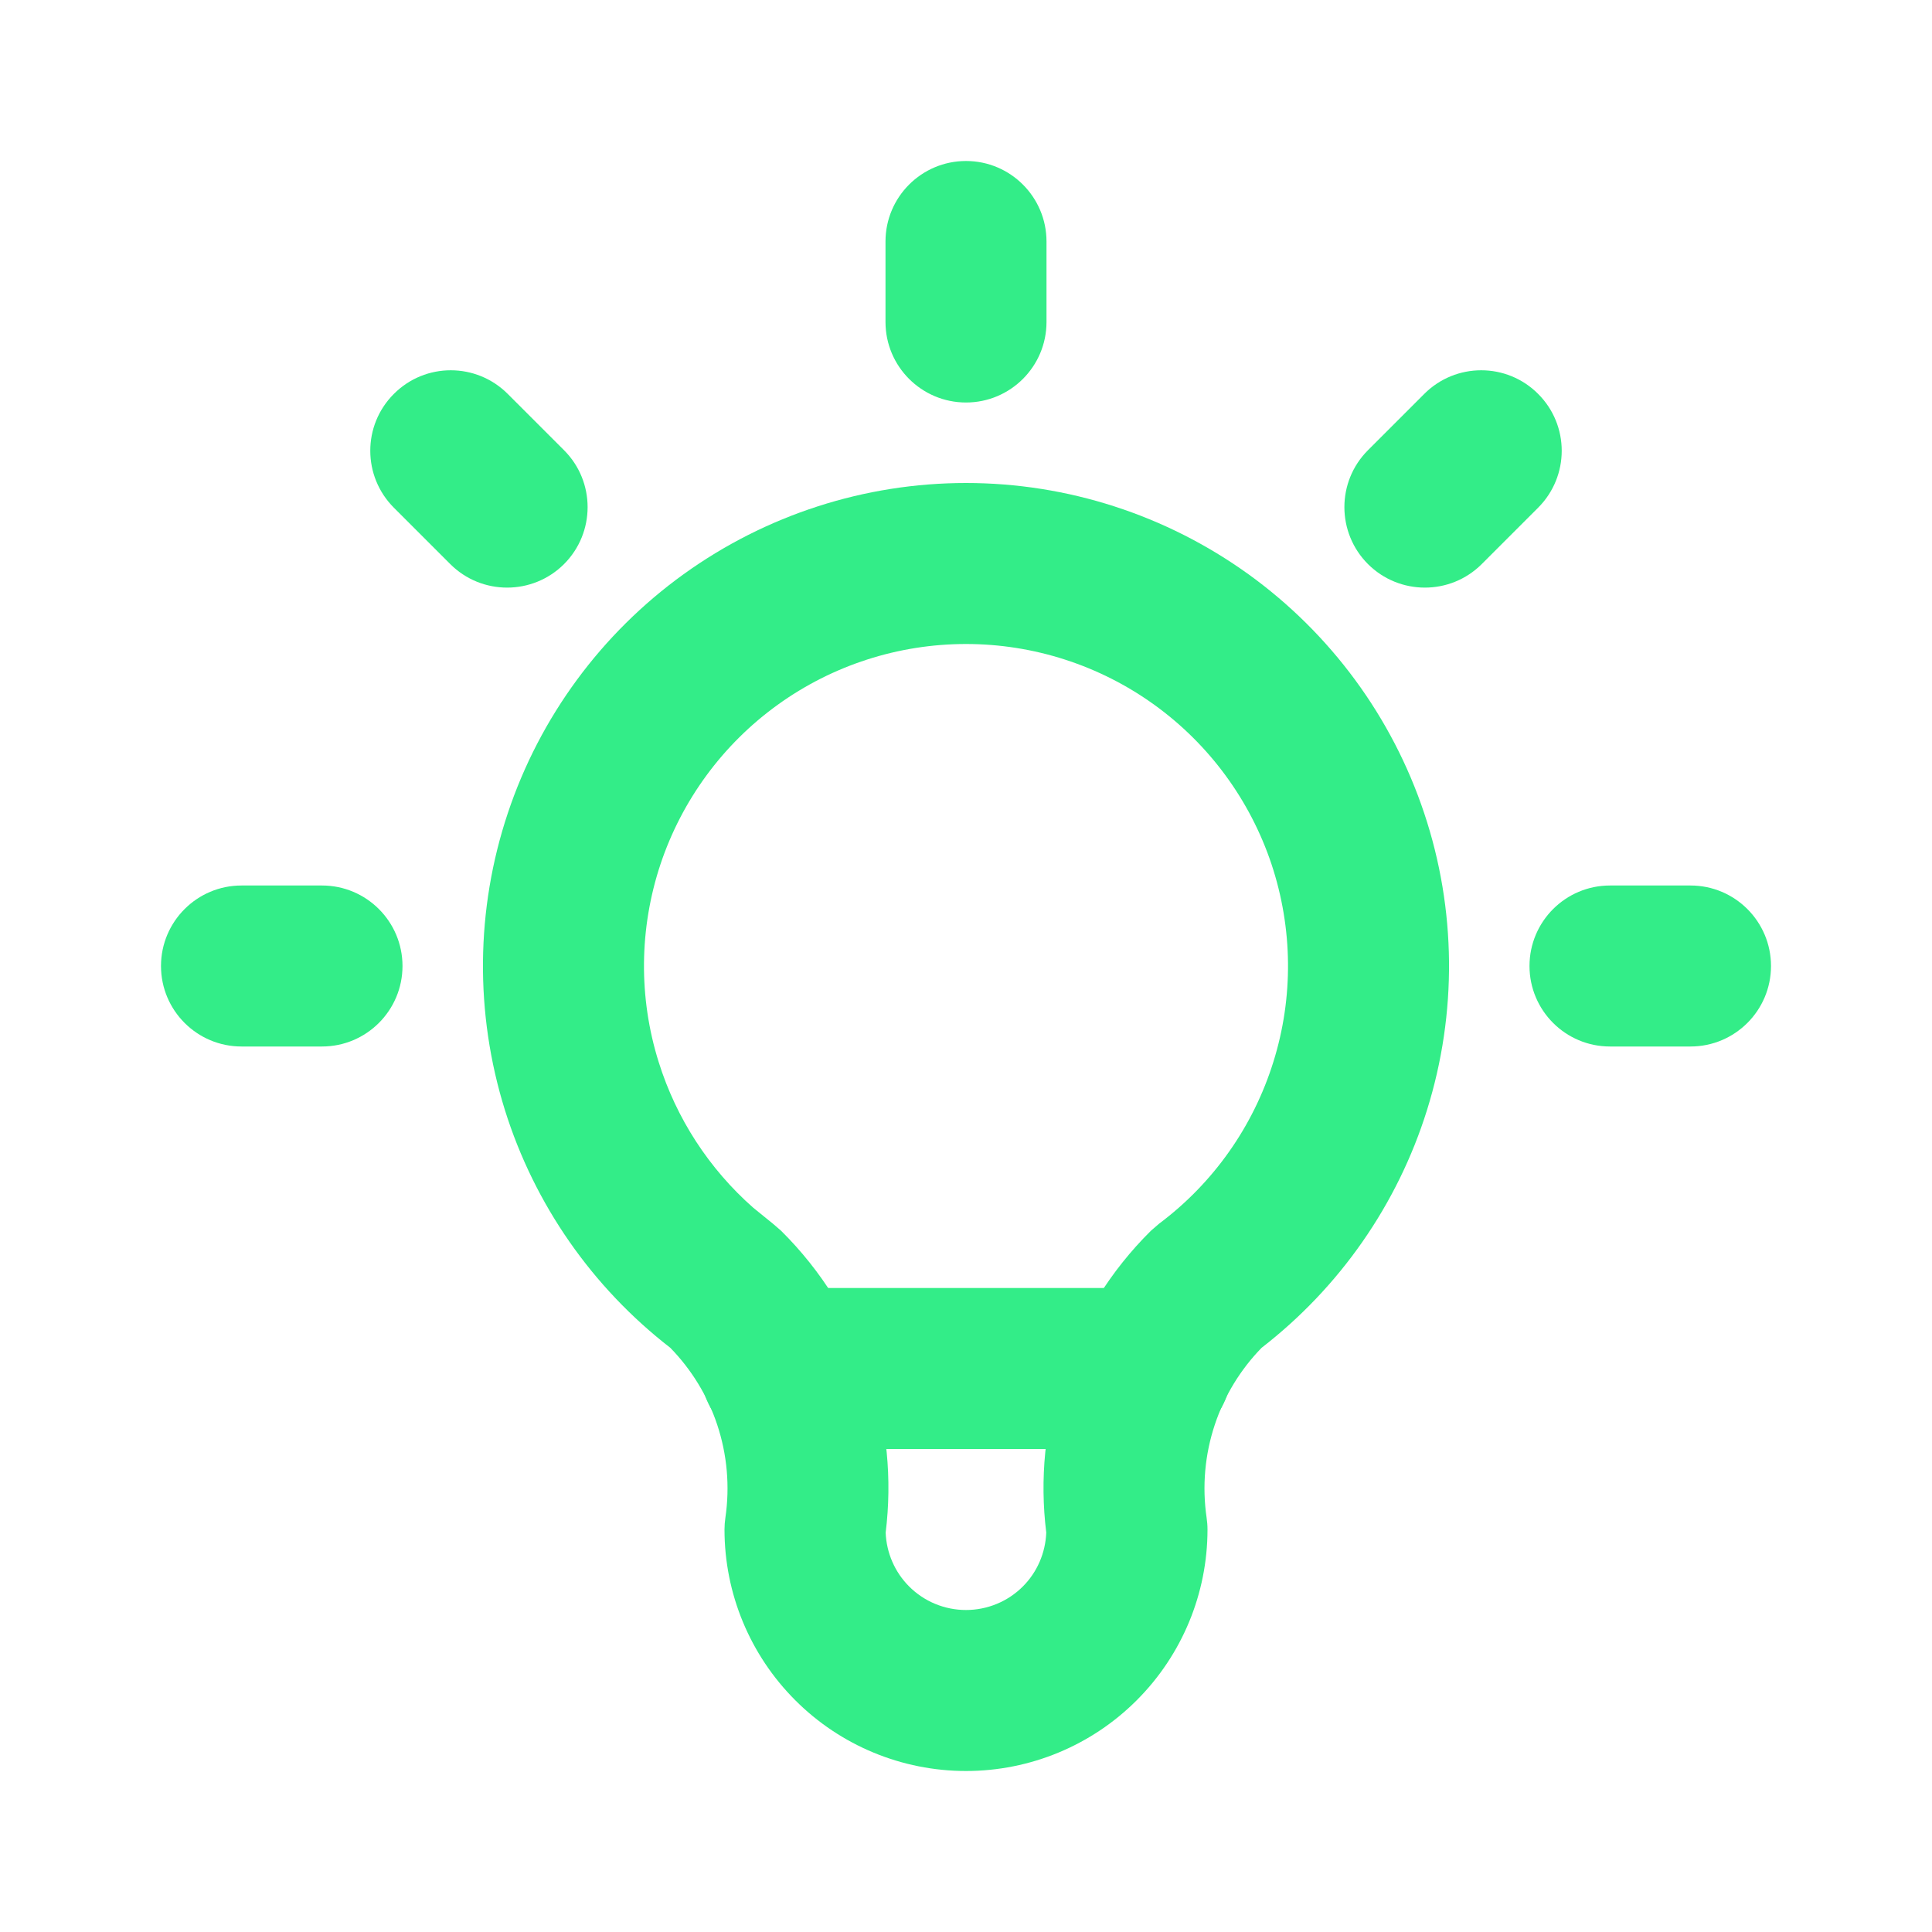
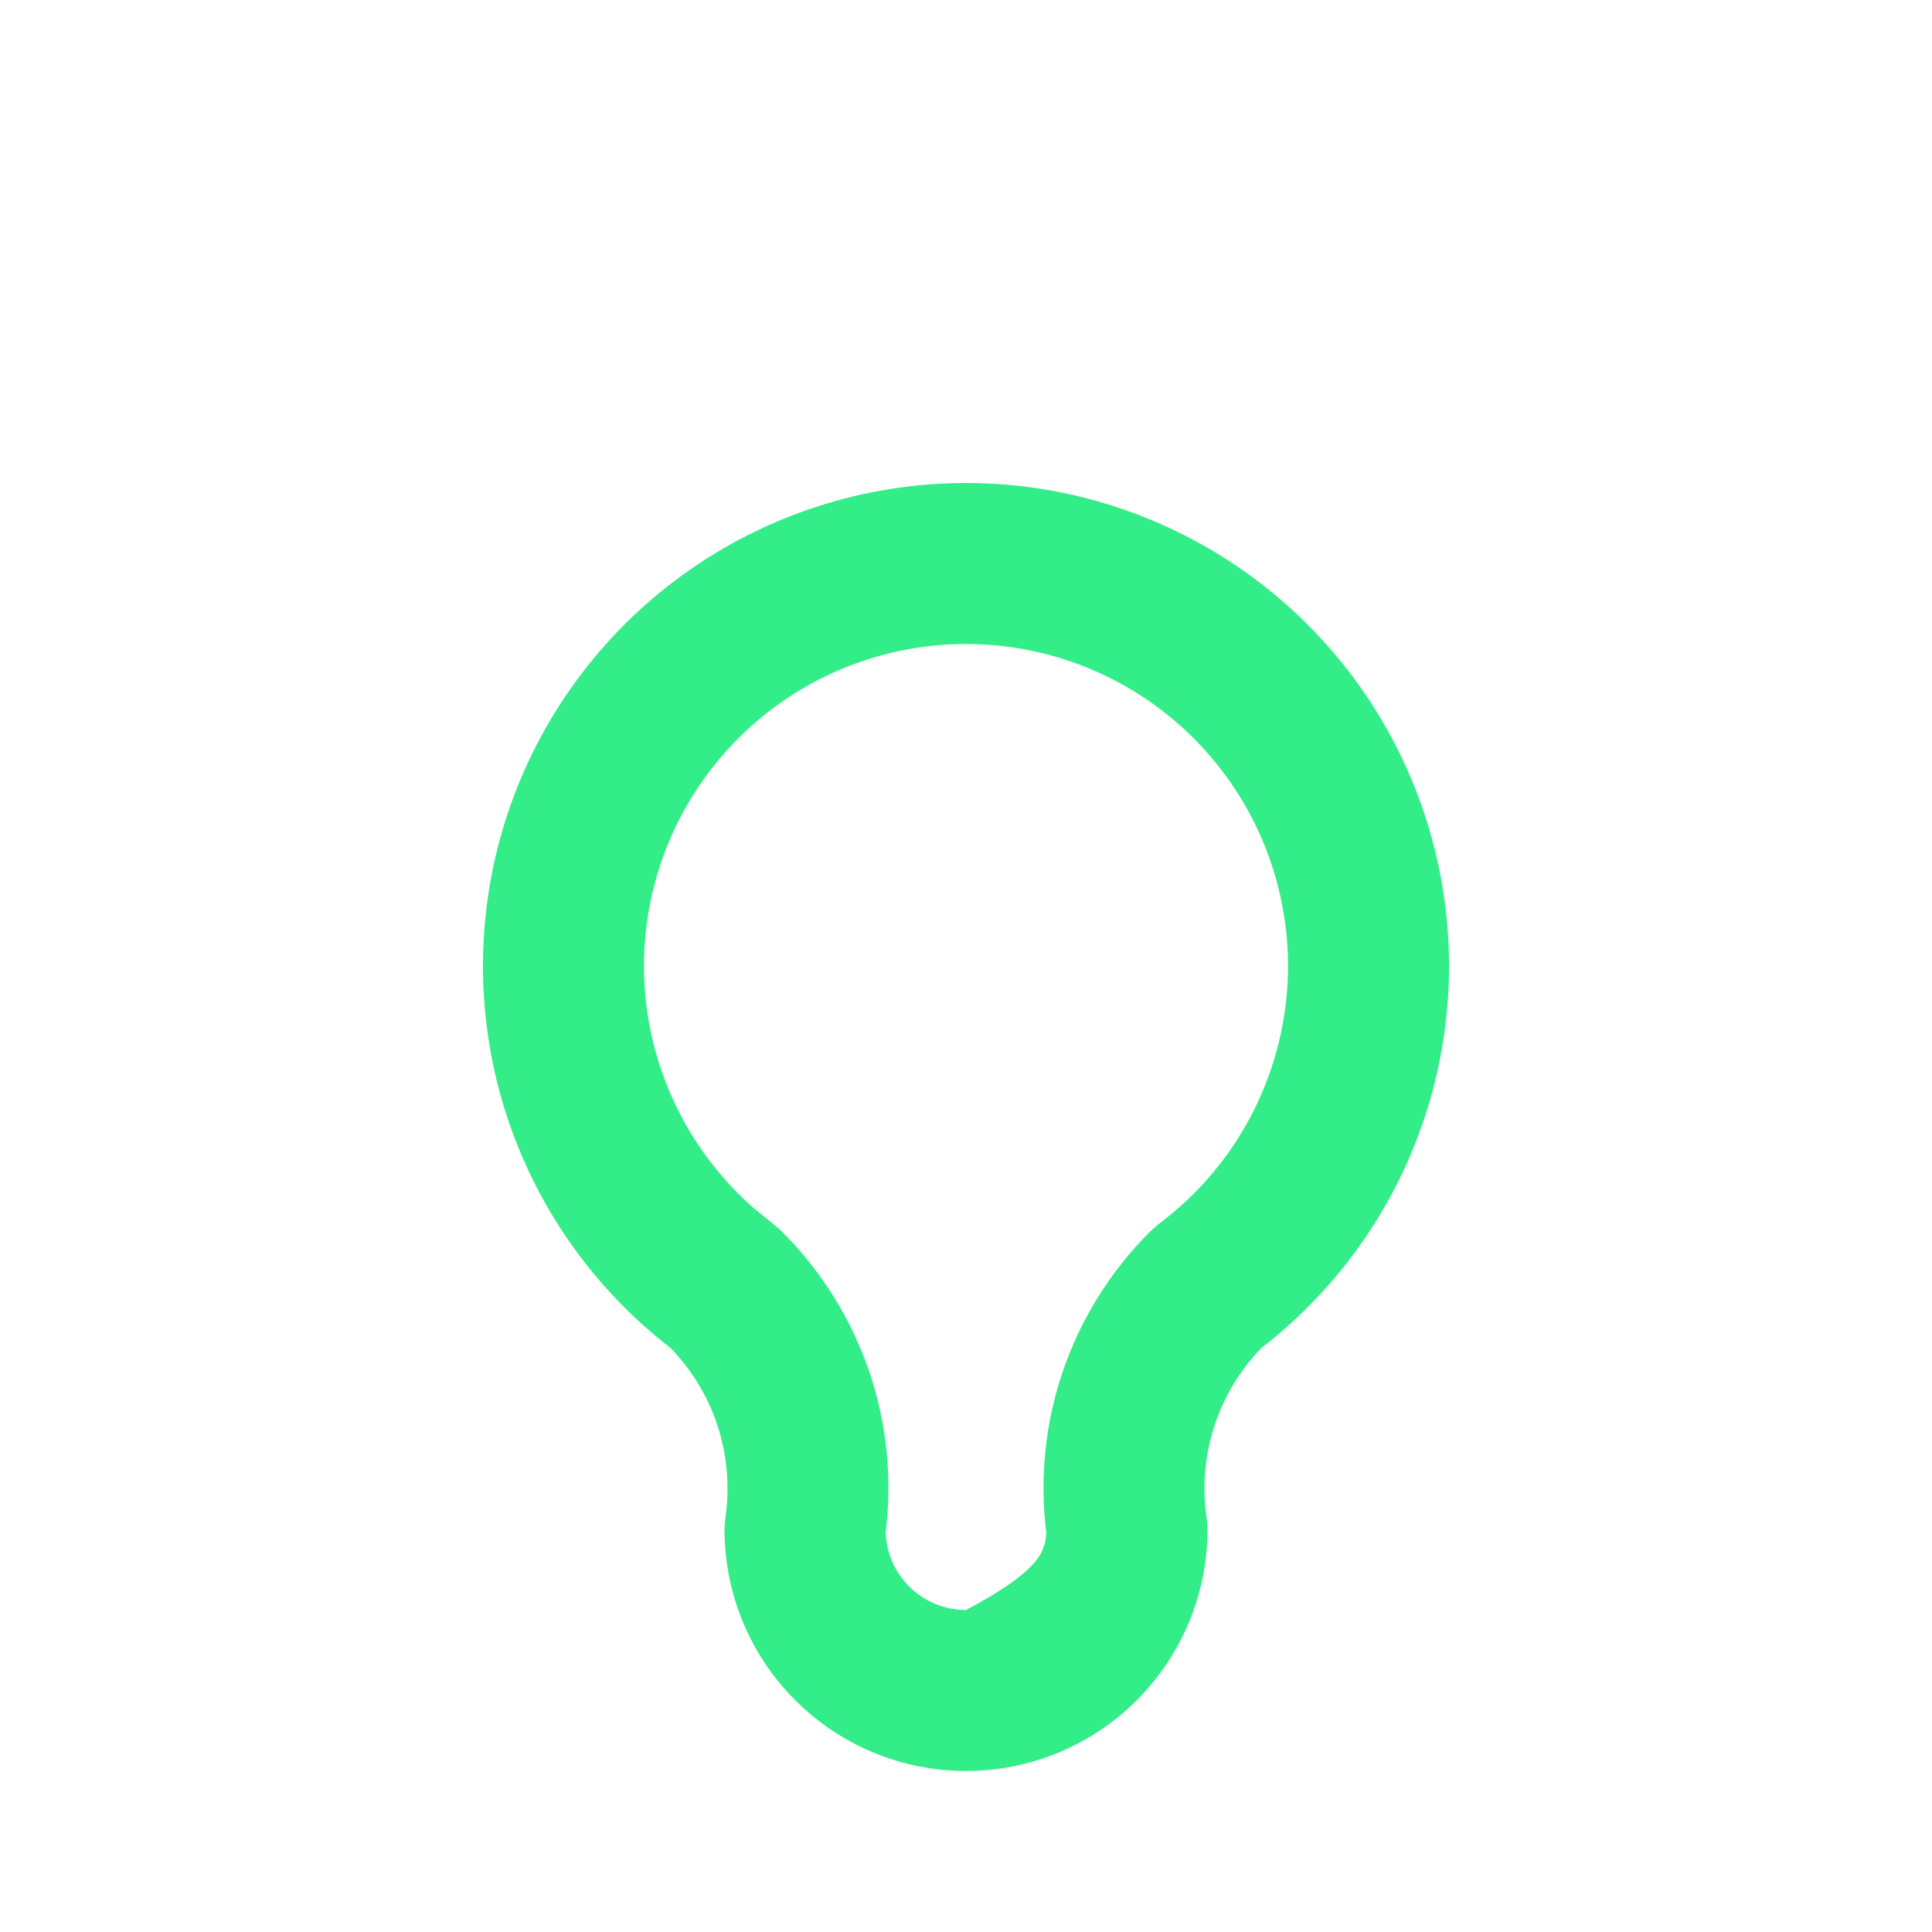
<svg xmlns="http://www.w3.org/2000/svg" width="24" height="24" viewBox="0 0 24 24" fill="none">
-   <path d="M4 11C4.552 11 5 11.448 5 12C5 12.552 4.552 13 4 13H3C2.448 13 2 12.552 2 12C2 11.448 2.448 11 3 11H4ZM21 11C21.552 11 22 11.448 22 12C22 12.552 21.552 13 21 13H20C19.448 13 19 12.552 19 12C19 11.448 19.448 11 20 11H21ZM4.893 4.893C5.283 4.502 5.916 4.502 6.307 4.893L7.007 5.593C7.397 5.983 7.397 6.616 7.007 7.007C6.616 7.397 5.983 7.397 5.593 7.007L4.893 6.307C4.502 5.916 4.502 5.283 4.893 4.893ZM17.693 4.893C18.084 4.502 18.717 4.502 19.107 4.893C19.498 5.283 19.498 5.916 19.107 6.307L18.407 7.007C18.017 7.397 17.384 7.397 16.993 7.007C16.603 6.616 16.603 5.983 16.993 5.593L17.693 4.893ZM11 4V3C11 2.448 11.448 2 12 2C12.552 2 13 2.448 13 3V4C13 4.552 12.552 5 12 5C11.448 5 11 4.552 11 4Z" fill="#33ED88" />
-   <path d="M12 6C13.259 6 14.486 6.397 15.508 7.133C16.529 7.869 17.294 8.908 17.692 10.102C18.091 11.297 18.103 12.587 17.727 13.789C17.361 14.962 16.642 15.992 15.672 16.743C15.409 17.013 15.21 17.339 15.091 17.697C14.967 18.069 14.932 18.465 14.989 18.854C14.996 18.902 15 18.951 15 19C15 19.796 14.684 20.558 14.121 21.121C13.559 21.684 12.796 22 12 22C11.204 22 10.441 21.684 9.879 21.121C9.316 20.558 9 19.796 9 19C9 18.951 9.004 18.902 9.011 18.854C9.068 18.465 9.033 18.069 8.909 17.697C8.79 17.339 8.59 17.013 8.327 16.743C7.357 15.992 6.639 14.962 6.272 13.789C5.897 12.587 5.909 11.297 6.308 10.102C6.706 8.908 7.471 7.869 8.492 7.133C9.514 6.397 10.741 6 12 6ZM12 8C11.161 8 10.342 8.264 9.661 8.755C8.98 9.246 8.471 9.939 8.205 10.735C7.94 11.532 7.931 12.391 8.182 13.192C8.401 13.893 8.808 14.519 9.356 15.002L9.6 15.2L9.703 15.289C10.205 15.786 10.583 16.394 10.807 17.064C11.019 17.7 11.084 18.375 11.002 19.039C11.012 19.29 11.115 19.529 11.293 19.707C11.48 19.895 11.735 20 12 20C12.265 20 12.52 19.895 12.707 19.707C12.885 19.529 12.987 19.29 12.997 19.039C12.915 18.375 12.981 17.7 13.193 17.064C13.417 16.394 13.795 15.786 14.297 15.289L14.4 15.2C15.072 14.697 15.568 13.994 15.818 13.192C16.069 12.391 16.06 11.532 15.795 10.735C15.529 9.939 15.02 9.246 14.339 8.755C13.658 8.264 12.839 8 12 8Z" fill="#33ED88" />
-   <path d="M14.3 16C14.852 16 15.3 16.448 15.3 17C15.3 17.552 14.852 18 14.3 18H9.7C9.148 18 8.7 17.552 8.7 17C8.7 16.448 9.148 16 9.7 16H14.3Z" fill="#33ED88" />
+   <path d="M12 6C13.259 6 14.486 6.397 15.508 7.133C16.529 7.869 17.294 8.908 17.692 10.102C18.091 11.297 18.103 12.587 17.727 13.789C17.361 14.962 16.642 15.992 15.672 16.743C15.409 17.013 15.21 17.339 15.091 17.697C14.967 18.069 14.932 18.465 14.989 18.854C14.996 18.902 15 18.951 15 19C15 19.796 14.684 20.558 14.121 21.121C13.559 21.684 12.796 22 12 22C11.204 22 10.441 21.684 9.879 21.121C9.316 20.558 9 19.796 9 19C9 18.951 9.004 18.902 9.011 18.854C9.068 18.465 9.033 18.069 8.909 17.697C8.79 17.339 8.59 17.013 8.327 16.743C7.357 15.992 6.639 14.962 6.272 13.789C5.897 12.587 5.909 11.297 6.308 10.102C6.706 8.908 7.471 7.869 8.492 7.133C9.514 6.397 10.741 6 12 6ZM12 8C11.161 8 10.342 8.264 9.661 8.755C8.98 9.246 8.471 9.939 8.205 10.735C7.94 11.532 7.931 12.391 8.182 13.192C8.401 13.893 8.808 14.519 9.356 15.002L9.6 15.2L9.703 15.289C10.205 15.786 10.583 16.394 10.807 17.064C11.019 17.7 11.084 18.375 11.002 19.039C11.012 19.29 11.115 19.529 11.293 19.707C11.48 19.895 11.735 20 12 20C12.885 19.529 12.987 19.29 12.997 19.039C12.915 18.375 12.981 17.7 13.193 17.064C13.417 16.394 13.795 15.786 14.297 15.289L14.4 15.2C15.072 14.697 15.568 13.994 15.818 13.192C16.069 12.391 16.06 11.532 15.795 10.735C15.529 9.939 15.02 9.246 14.339 8.755C13.658 8.264 12.839 8 12 8Z" fill="#33ED88" />
</svg>